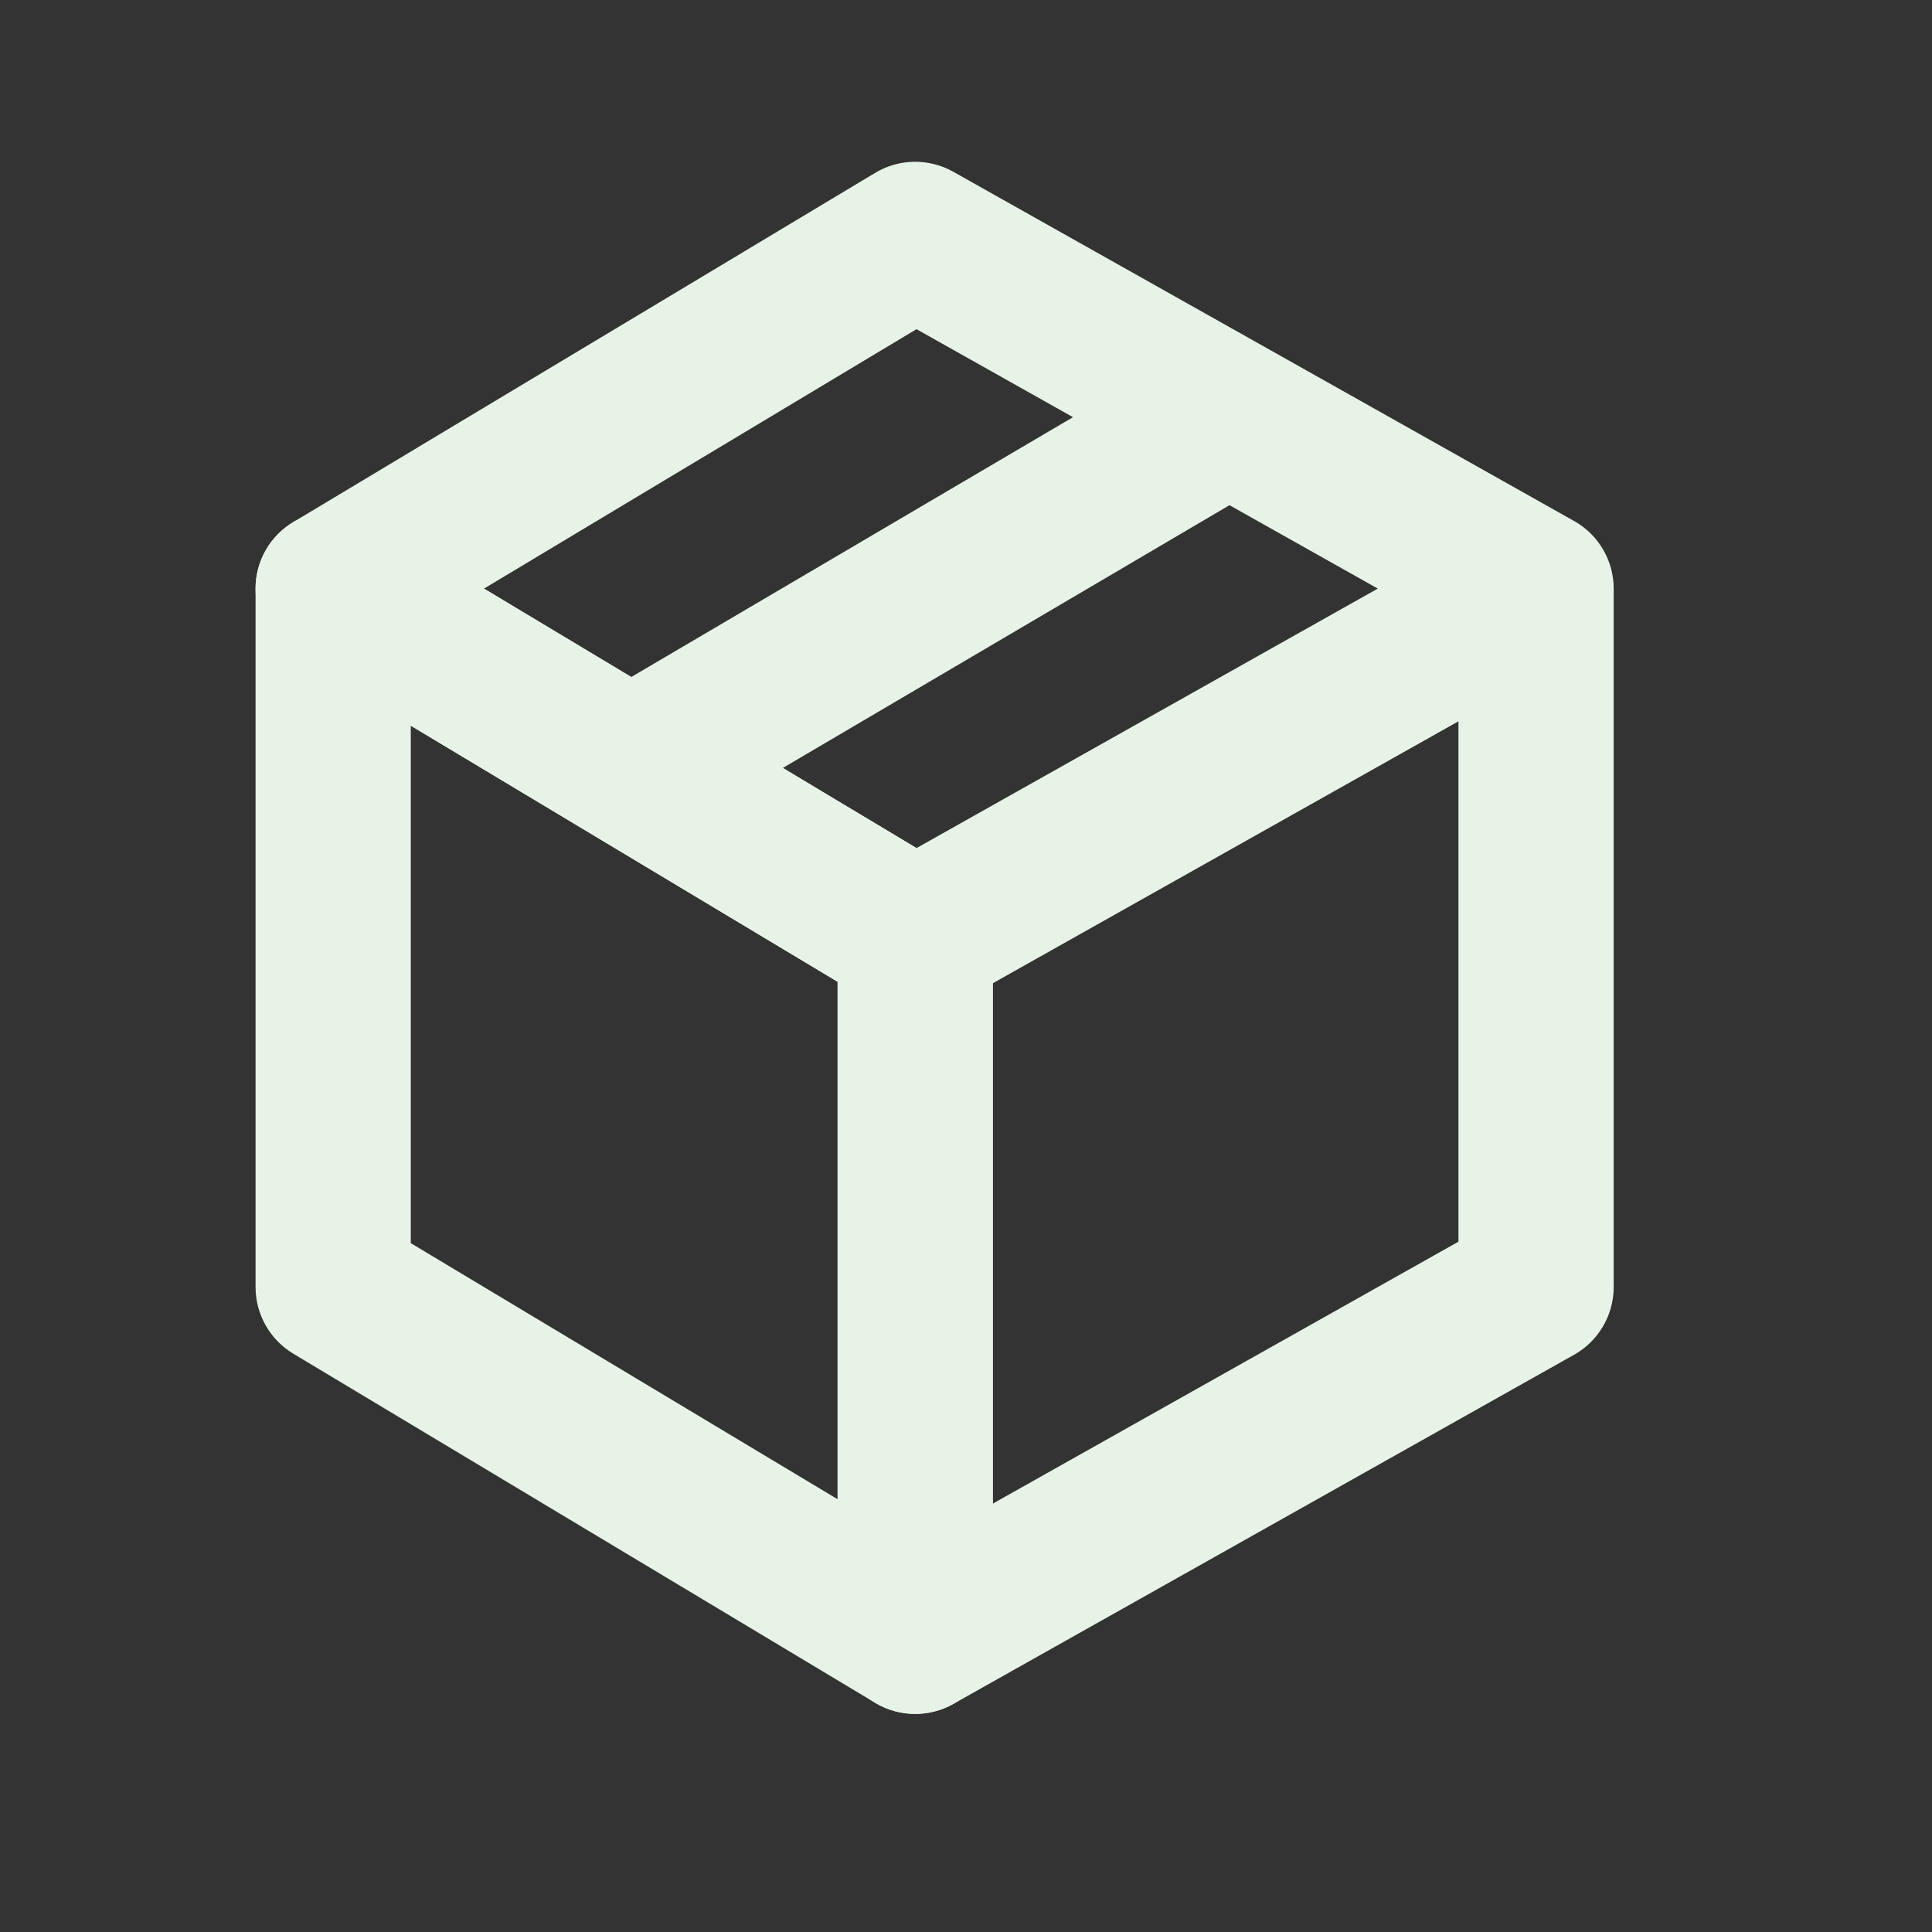
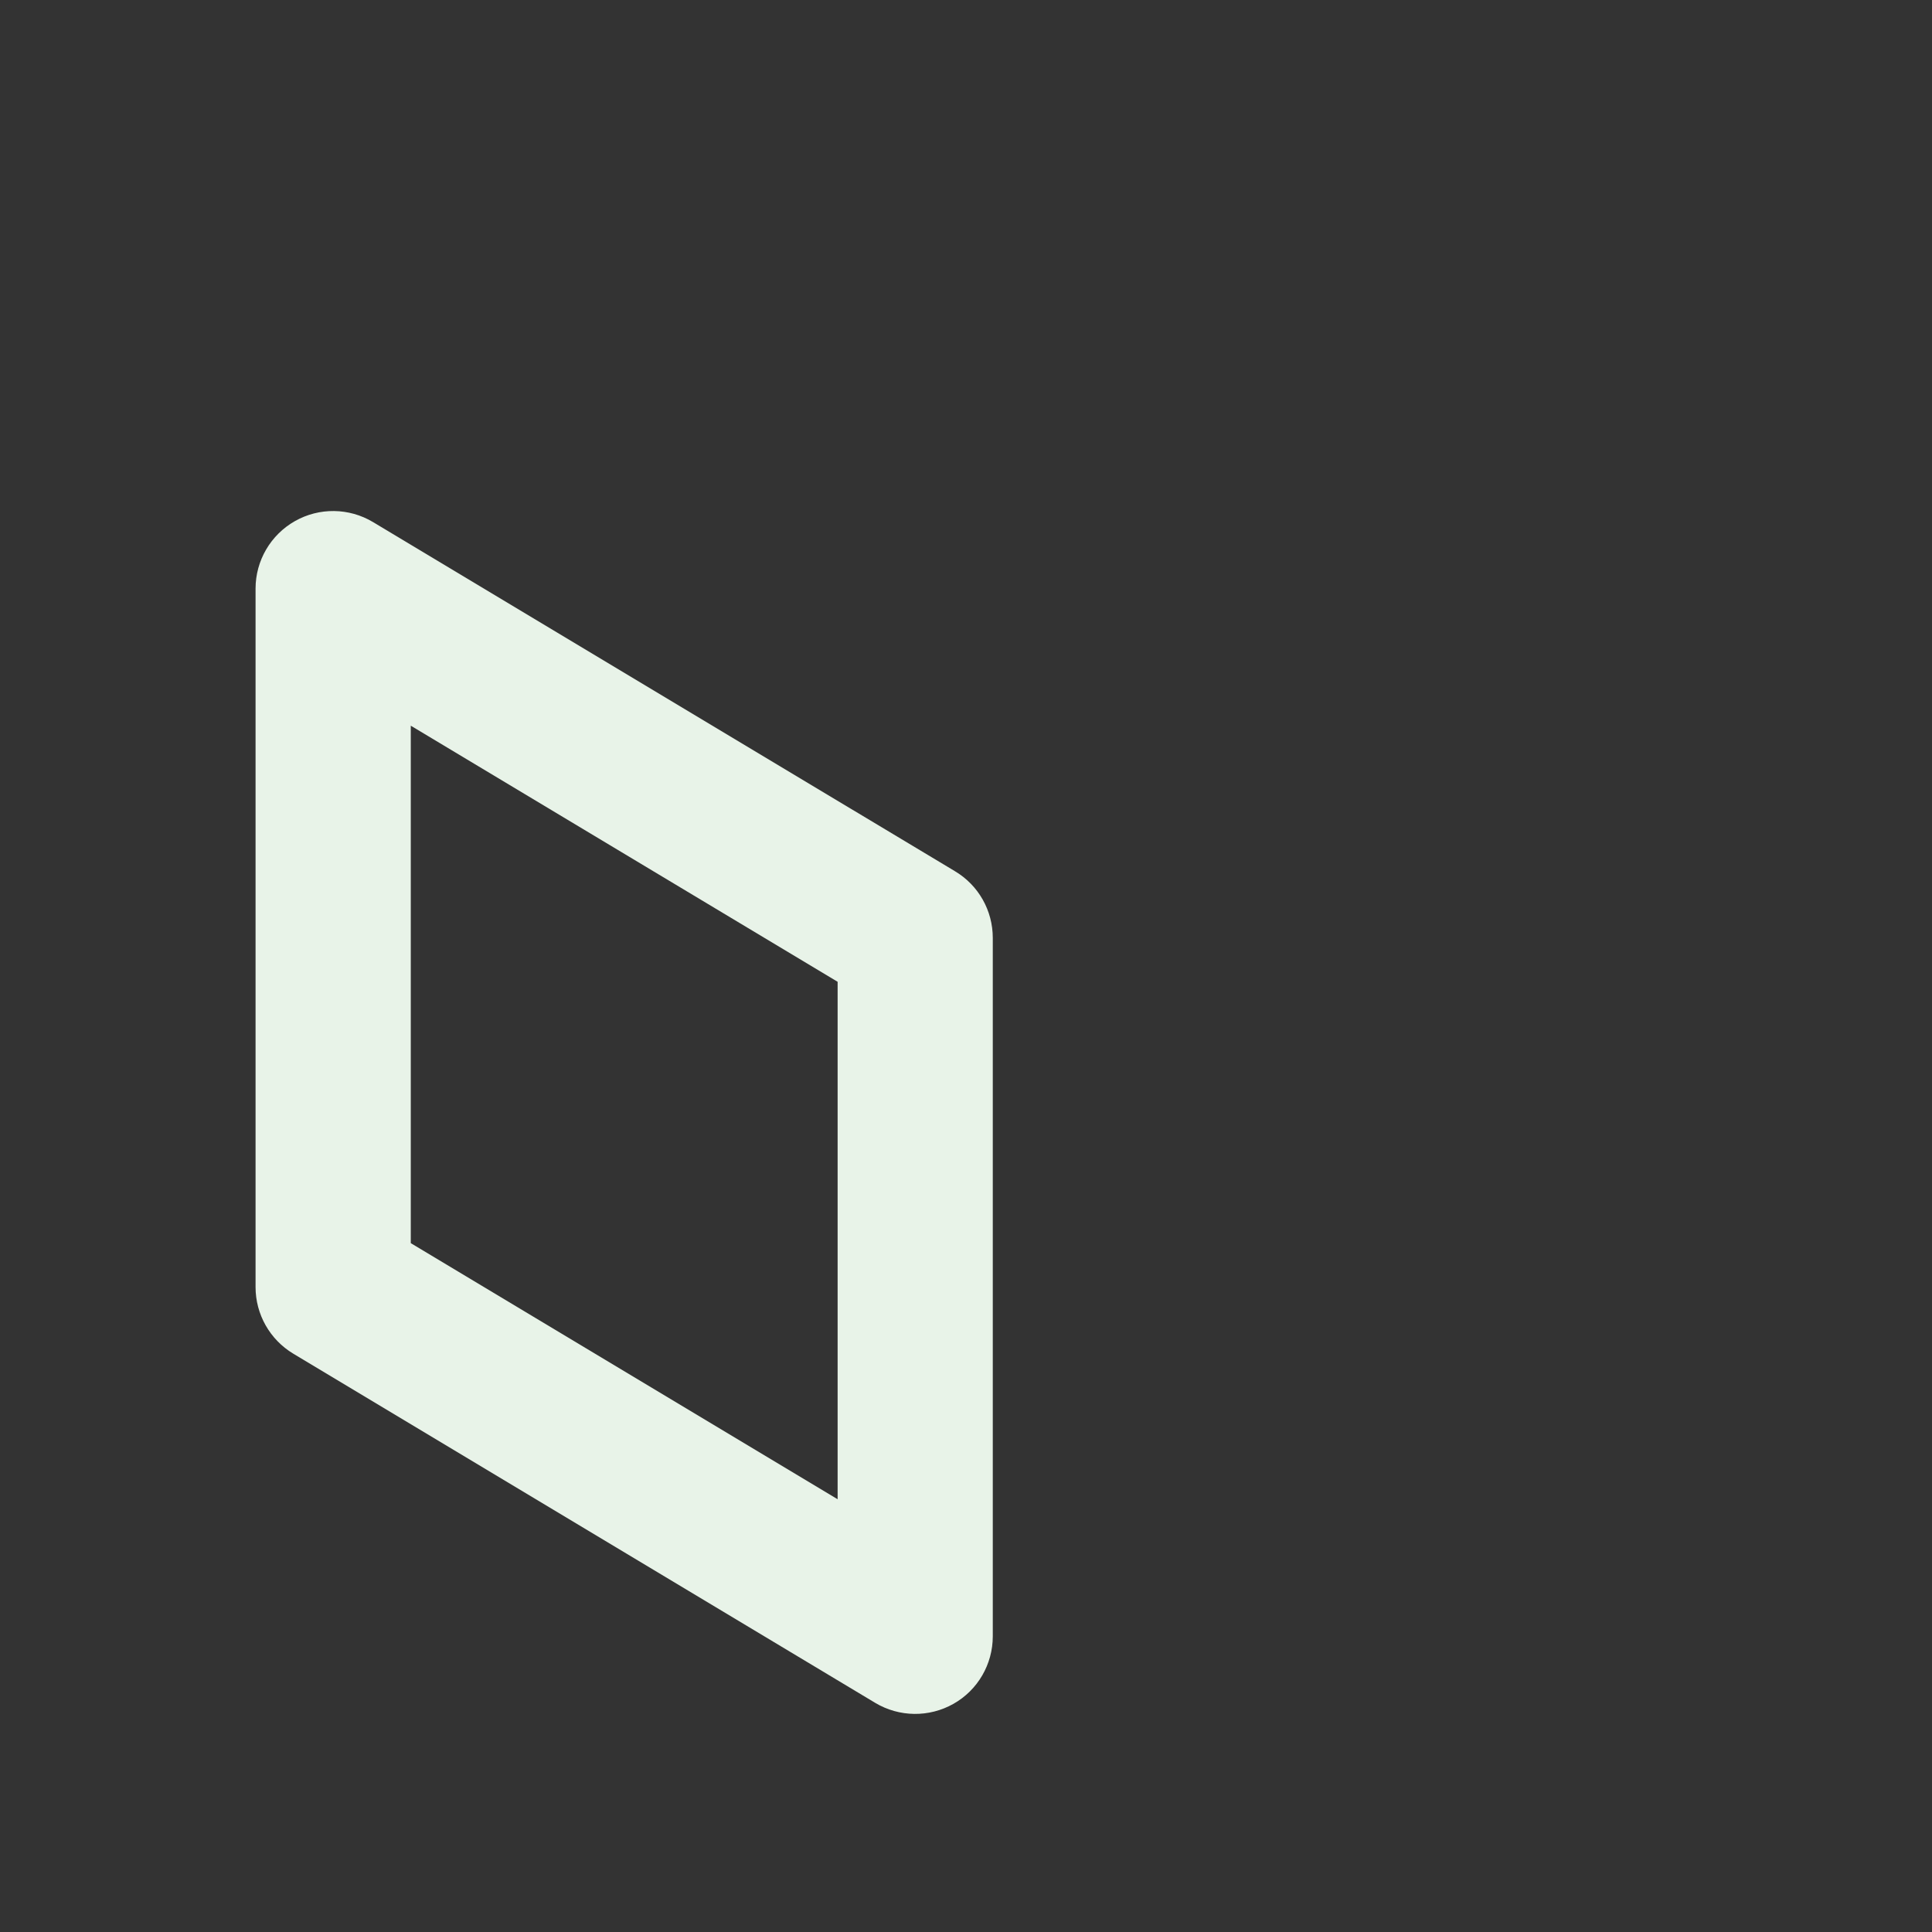
<svg xmlns="http://www.w3.org/2000/svg" width="29" height="29" viewBox="0 0 29 29" fill="none">
  <rect x="0" y="0" width="29" height="29" fill="#333333" stroke="none" />
  <path fill-rule="evenodd" clip-rule="evenodd" d="M4.427 7.822C4.792 7.615 5.24 7.621 5.6 7.837L14.337 13.079C14.688 13.289 14.902 13.668 14.902 14.078L14.902 24.562C14.902 24.981 14.677 25.369 14.312 25.575C13.946 25.782 13.498 25.776 13.138 25.561L4.402 20.319C4.051 20.108 3.836 19.729 3.836 19.32L3.836 8.835C3.836 8.416 4.062 8.029 4.427 7.822ZM6.166 10.893L6.166 18.66L12.573 22.504L12.573 14.737L6.166 10.893Z" fill="#E8F3E8" />
-   <path fill-rule="evenodd" clip-rule="evenodd" d="M14.309 2.578C13.944 2.373 13.497 2.379 13.138 2.594L4.402 7.837C4.051 8.047 3.836 8.426 3.836 8.835C3.836 9.245 4.051 9.624 4.402 9.834L12.573 14.737L12.573 24.562C12.573 24.976 12.792 25.358 13.149 25.567C13.507 25.776 13.948 25.78 14.309 25.577L23.628 20.335C23.995 20.129 24.222 19.74 24.222 19.32V8.835C24.222 8.421 24.002 8.039 23.645 7.83C23.641 7.827 23.637 7.825 23.632 7.823M20.681 8.835L18.455 7.583L11.751 11.527L13.757 12.73L20.681 8.835ZM9.476 10.162L16.106 6.262L13.757 4.941L7.265 8.835L9.476 10.162ZM21.892 10.827L14.902 14.759L14.902 22.57L21.892 18.638V10.827Z" fill="#E8F3E8" />
-   <path d="M14.309 2.578L23.627 7.82L14.309 2.578Z" fill="#E8F3E8" />
</svg>